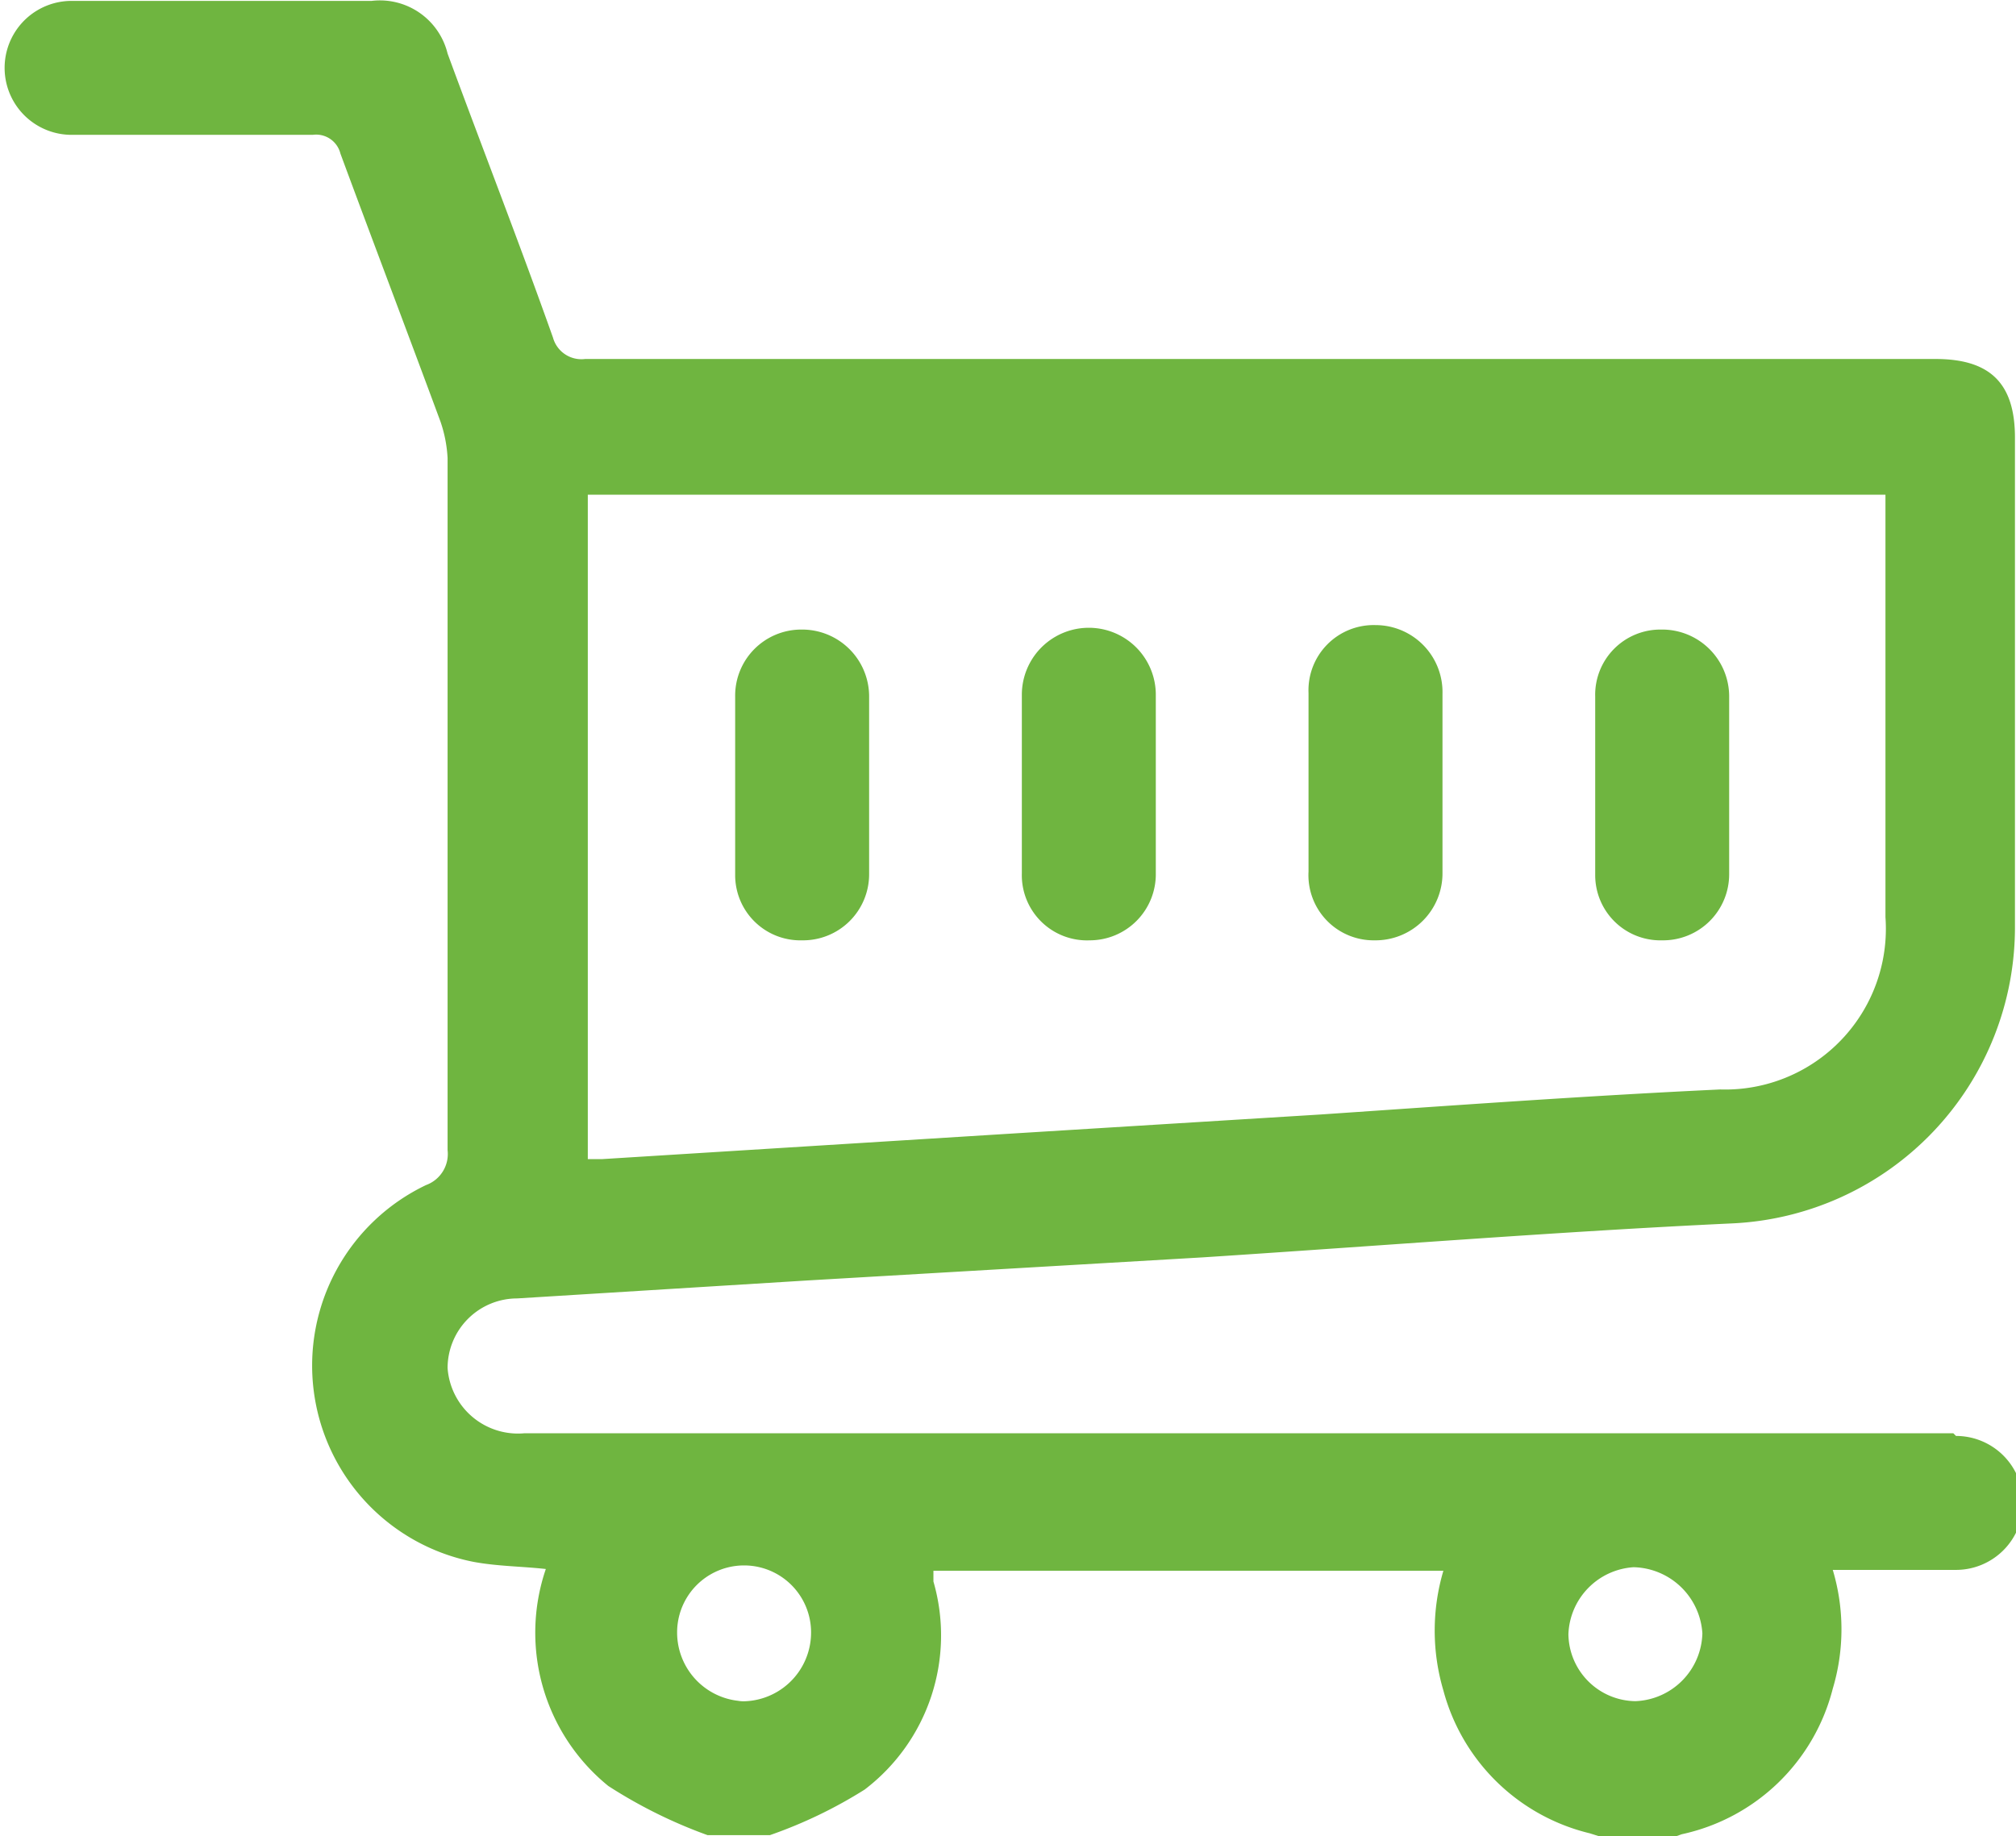
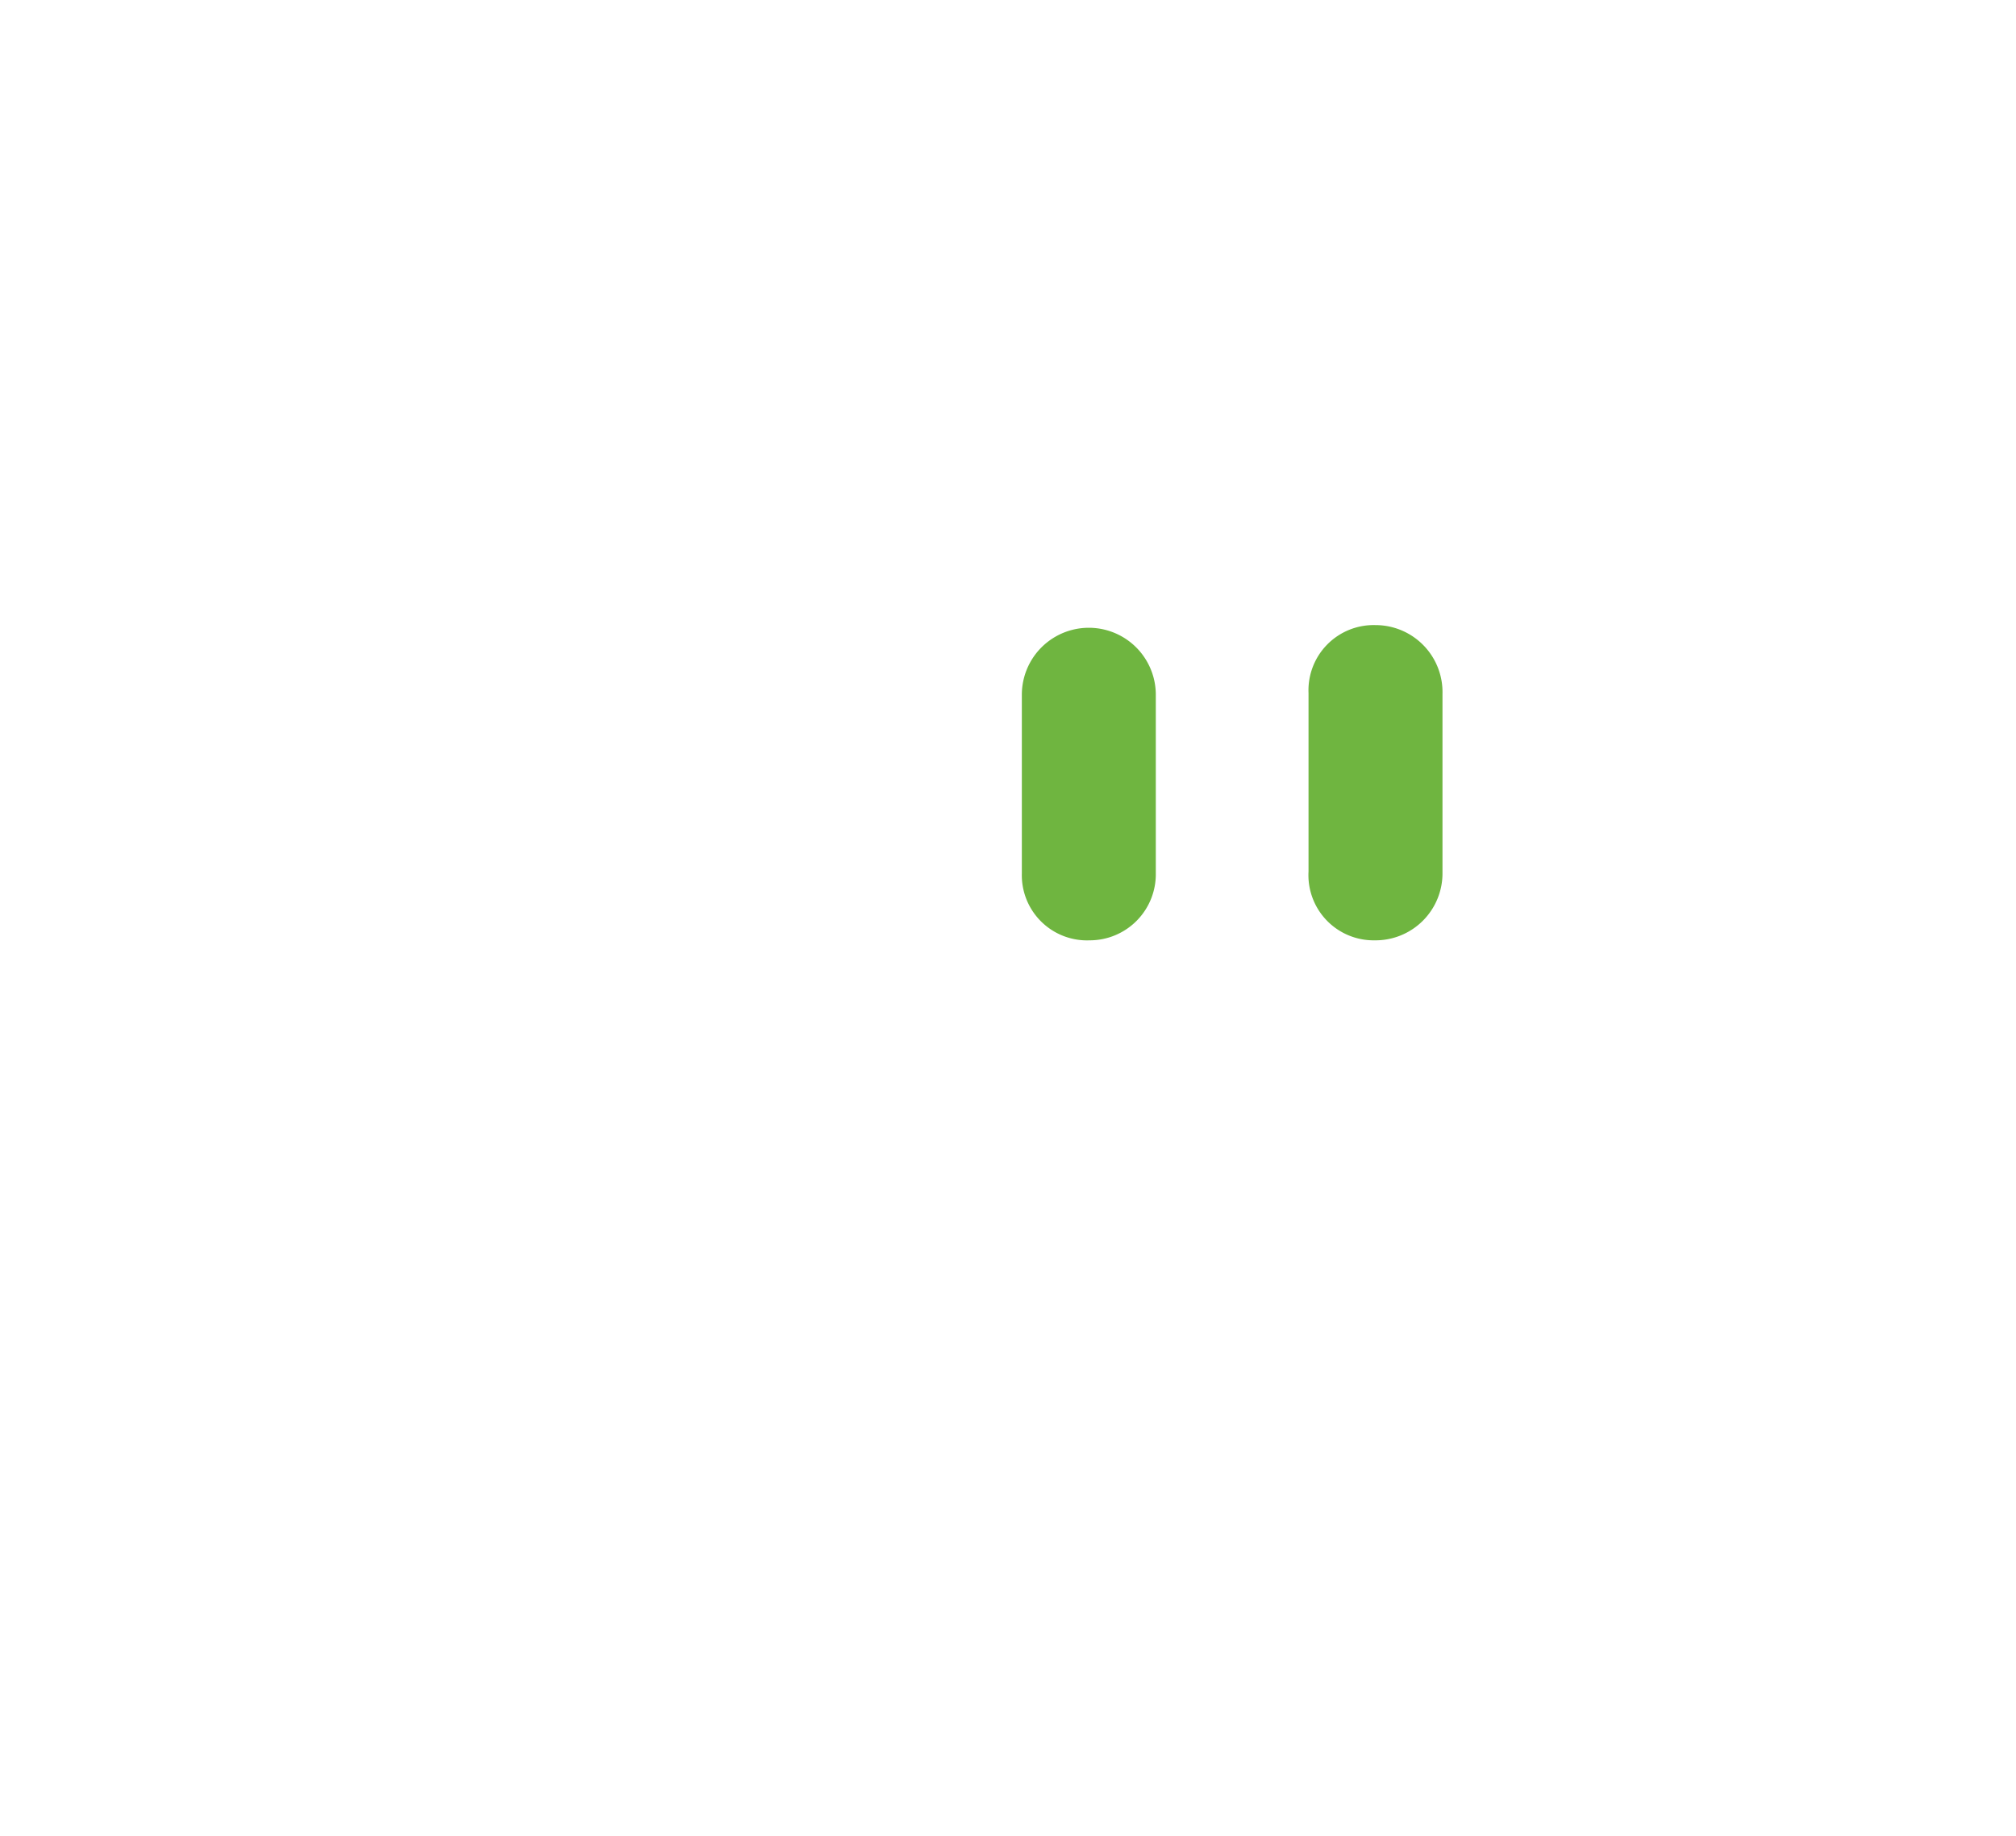
<svg xmlns="http://www.w3.org/2000/svg" width="7.96mm" height="7.25mm" viewBox="0 0 22.57 20.56">
-   <path d="M7828,7873.08H7812a.79.79,0,0,1-.86-.73.78.78,0,0,1,.78-.78l3.23-.2,4.45-.26c2-.13,4-.29,5.92-.38a3.32,3.32,0,0,0,3.17-3.34c0-1.82,0-3.64,0-5.46,0-.61-.28-.88-.89-.88-5,0-10.08,0-15.12,0a.33.33,0,0,1-.36-.24c-.38-1.07-.79-2.12-1.18-3.18a.78.78,0,0,0-.85-.59q-1.68,0-3.36,0a.75.75,0,1,0,0,1.5h2.7a.28.28,0,0,1,.31.21c.37,1,.75,2,1.12,3a1.49,1.49,0,0,1,.08.41v7.75a.37.37,0,0,1-.24.39,2.24,2.24,0,0,0,.53,4.22c.27.05.54.05.81.08a2.21,2.21,0,0,0,.7,2.43,5.47,5.47,0,0,0,1.11.55h.7a5.19,5.19,0,0,0,1.06-.51,2.17,2.17,0,0,0,.77-2.33s0-.08,0-.12a.08.08,0,0,1,0,0h5.71a2.36,2.36,0,0,0,0,1.34,2.24,2.24,0,0,0,1.64,1.6l.19.06h.7l.14-.05a2.23,2.23,0,0,0,1.69-1.63,2.32,2.32,0,0,0,0-1.33h.63c.25,0,.5,0,.75,0a.75.75,0,0,0,0-1.5Zm-15.29-10.51h14.53v.25c0,1.49,0,3,0,4.48a1.8,1.8,0,0,1-1.85,1.93c-1.49.07-3,.18-4.47.28l-3.4.21-4.65.29h-.16Zm1.73,13.51a.77.77,0,0,1-.73-.77.75.75,0,0,1,1.5,0A.77.77,0,0,1,7814.39,7876.08Zm10,0a.76.76,0,0,1-.75-.75.78.78,0,0,1,.73-.75.79.79,0,0,1,.77.74A.78.78,0,0,1,7824.44,7876.08Z" transform="translate(-7806.13 -7857.03)" fill="#6fb540" />
-   <path d="M7815.11,7867.56a.74.74,0,0,0,.75-.74c0-.34,0-.67,0-1s0-.69,0-1a.75.75,0,0,0-.76-.74.74.74,0,0,0-.74.75c0,.67,0,1.35,0,2A.73.73,0,0,0,7815.11,7867.56Z" transform="translate(-7806.13 -7857.03)" fill="#6fb540" />
  <path d="M7818.33,7867.56a.74.74,0,0,0,.74-.75v-2a.75.75,0,1,0-1.5,0q0,1,0,2A.73.73,0,0,0,7818.33,7867.56Z" transform="translate(-7806.13 -7857.03)" fill="#6fb540" />
  <path d="M7821.52,7867.56a.75.75,0,0,0,.76-.76v-2a.75.75,0,0,0-.75-.77.73.73,0,0,0-.75.76q0,1,0,2A.73.73,0,0,0,7821.52,7867.56Z" transform="translate(-7806.13 -7857.03)" fill="#6fb540" />
-   <path d="M7824.74,7867.56a.74.74,0,0,0,.75-.74v-2a.75.75,0,0,0-.76-.74.73.73,0,0,0-.74.75c0,.67,0,1.35,0,2A.73.73,0,0,0,7824.74,7867.56Z" transform="translate(-7806.13 -7857.03)" fill="#6fb540" />
</svg>